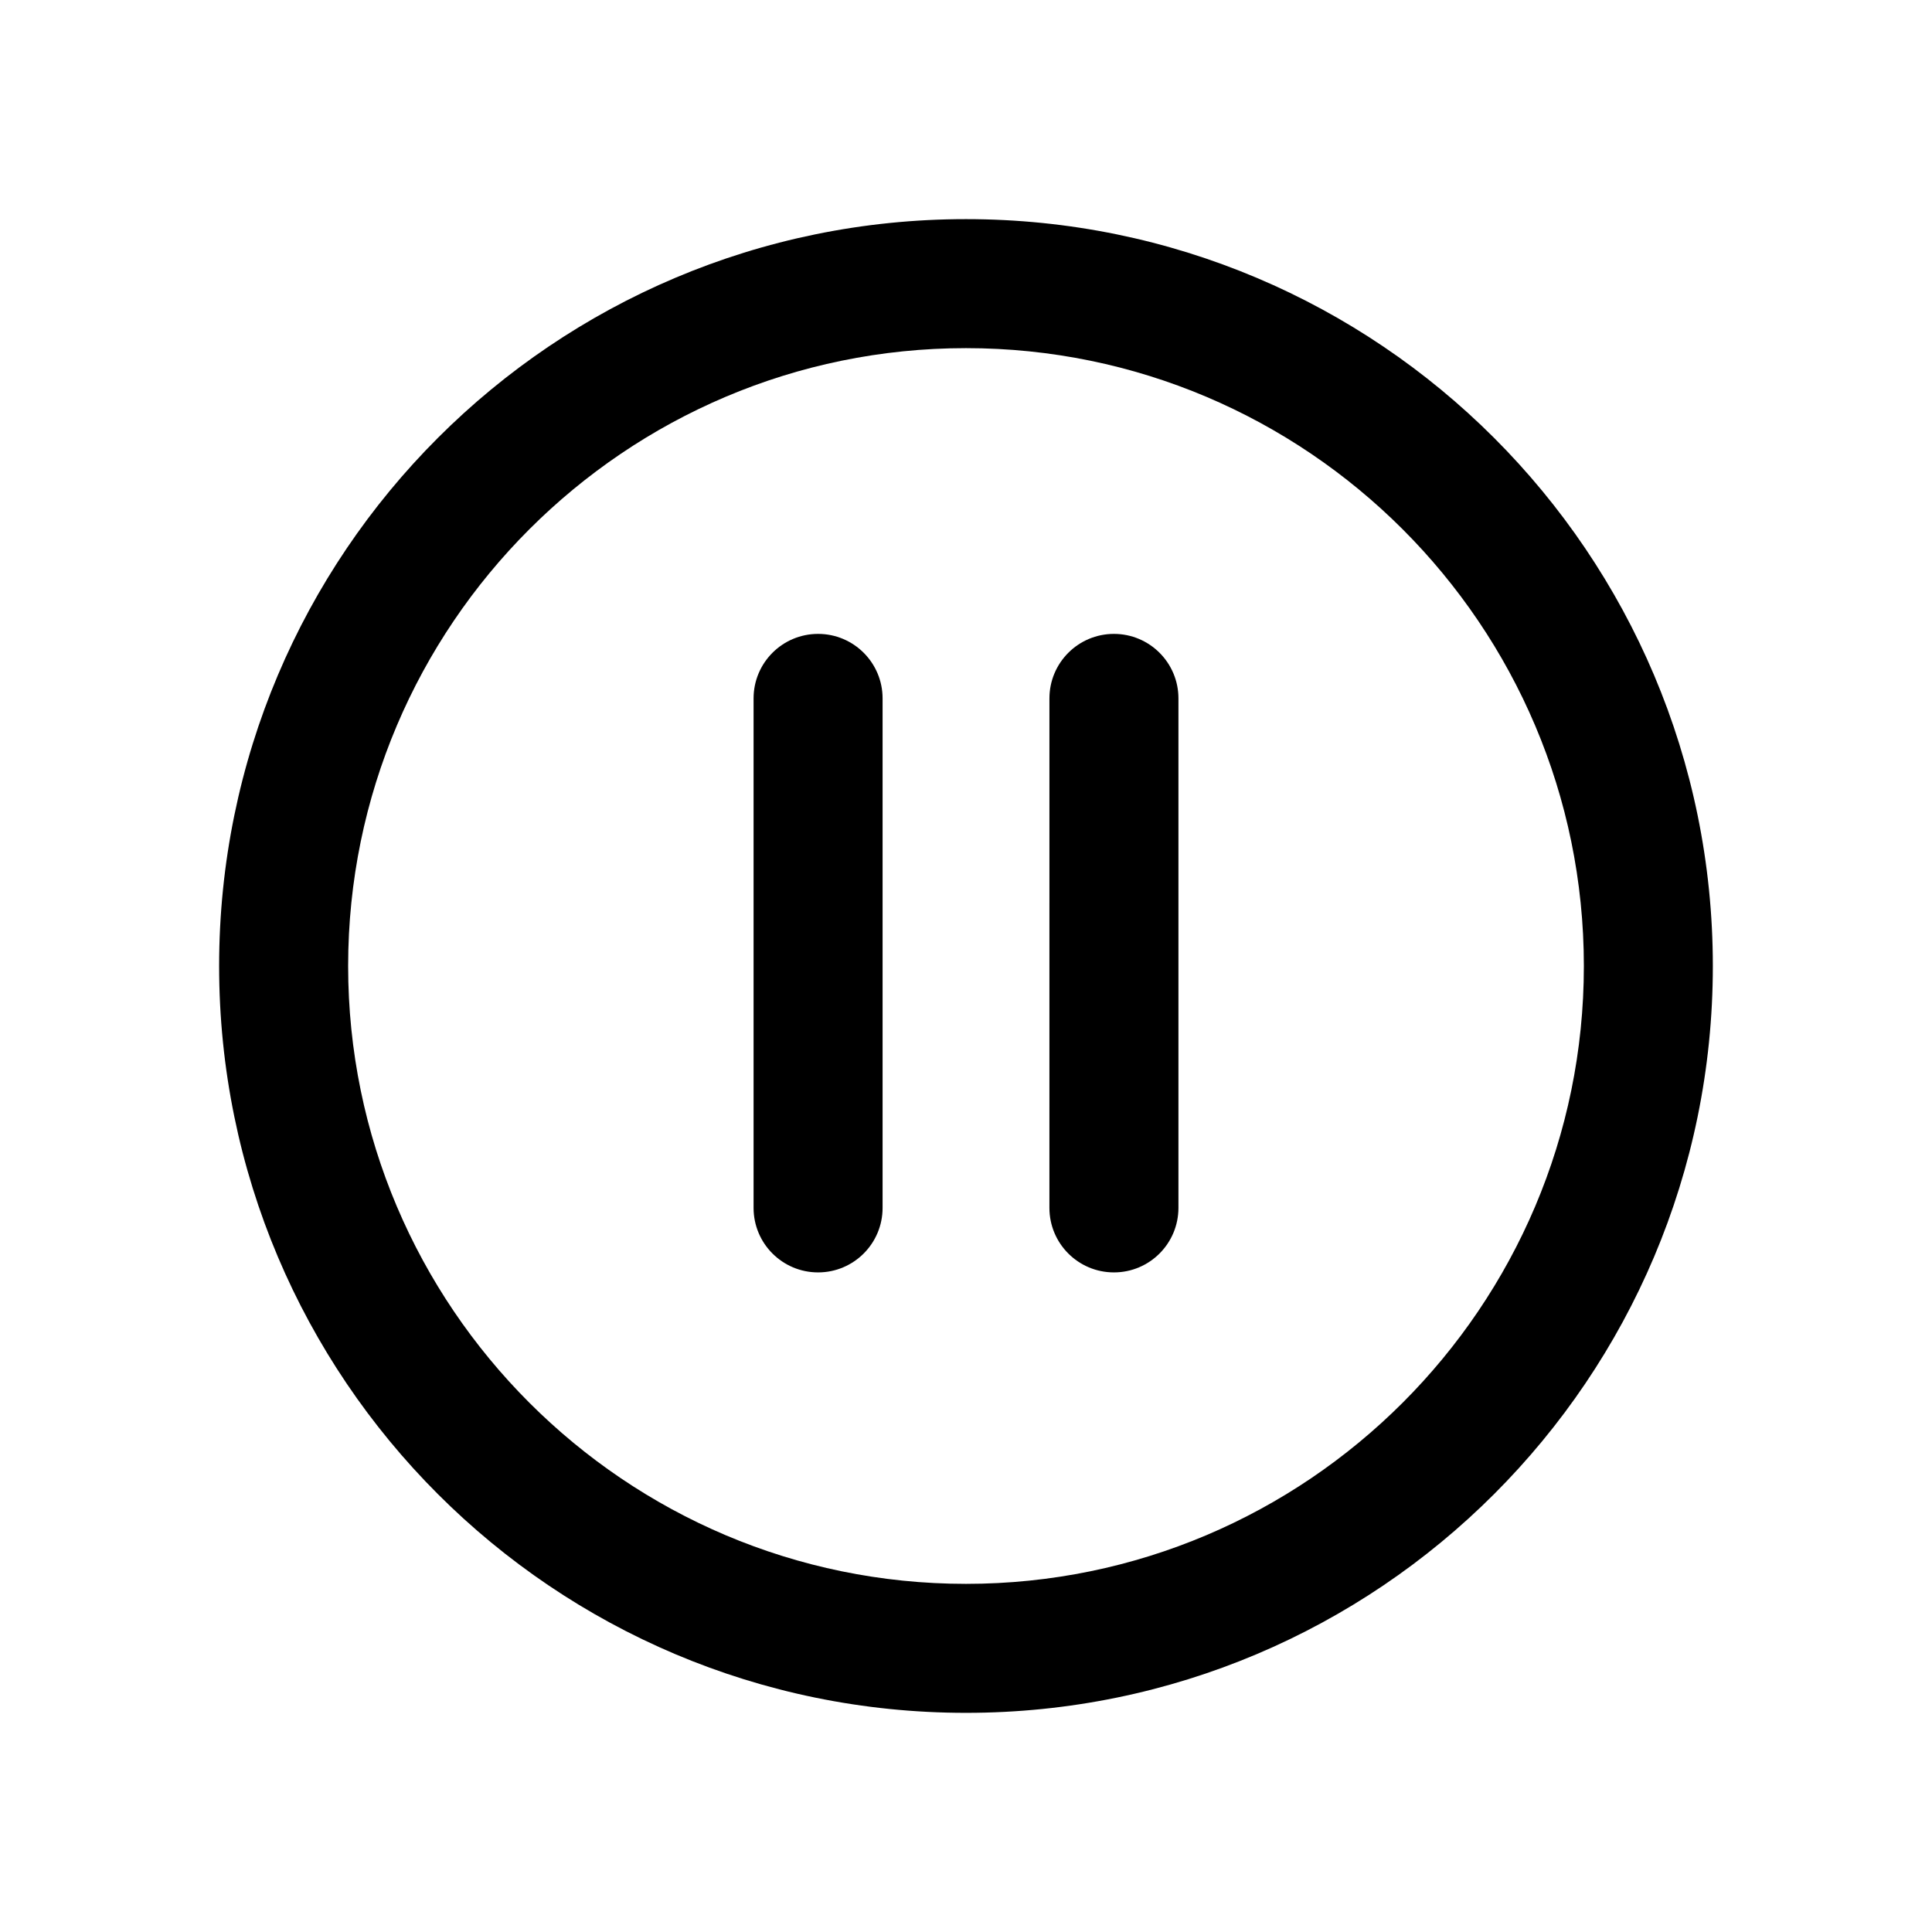
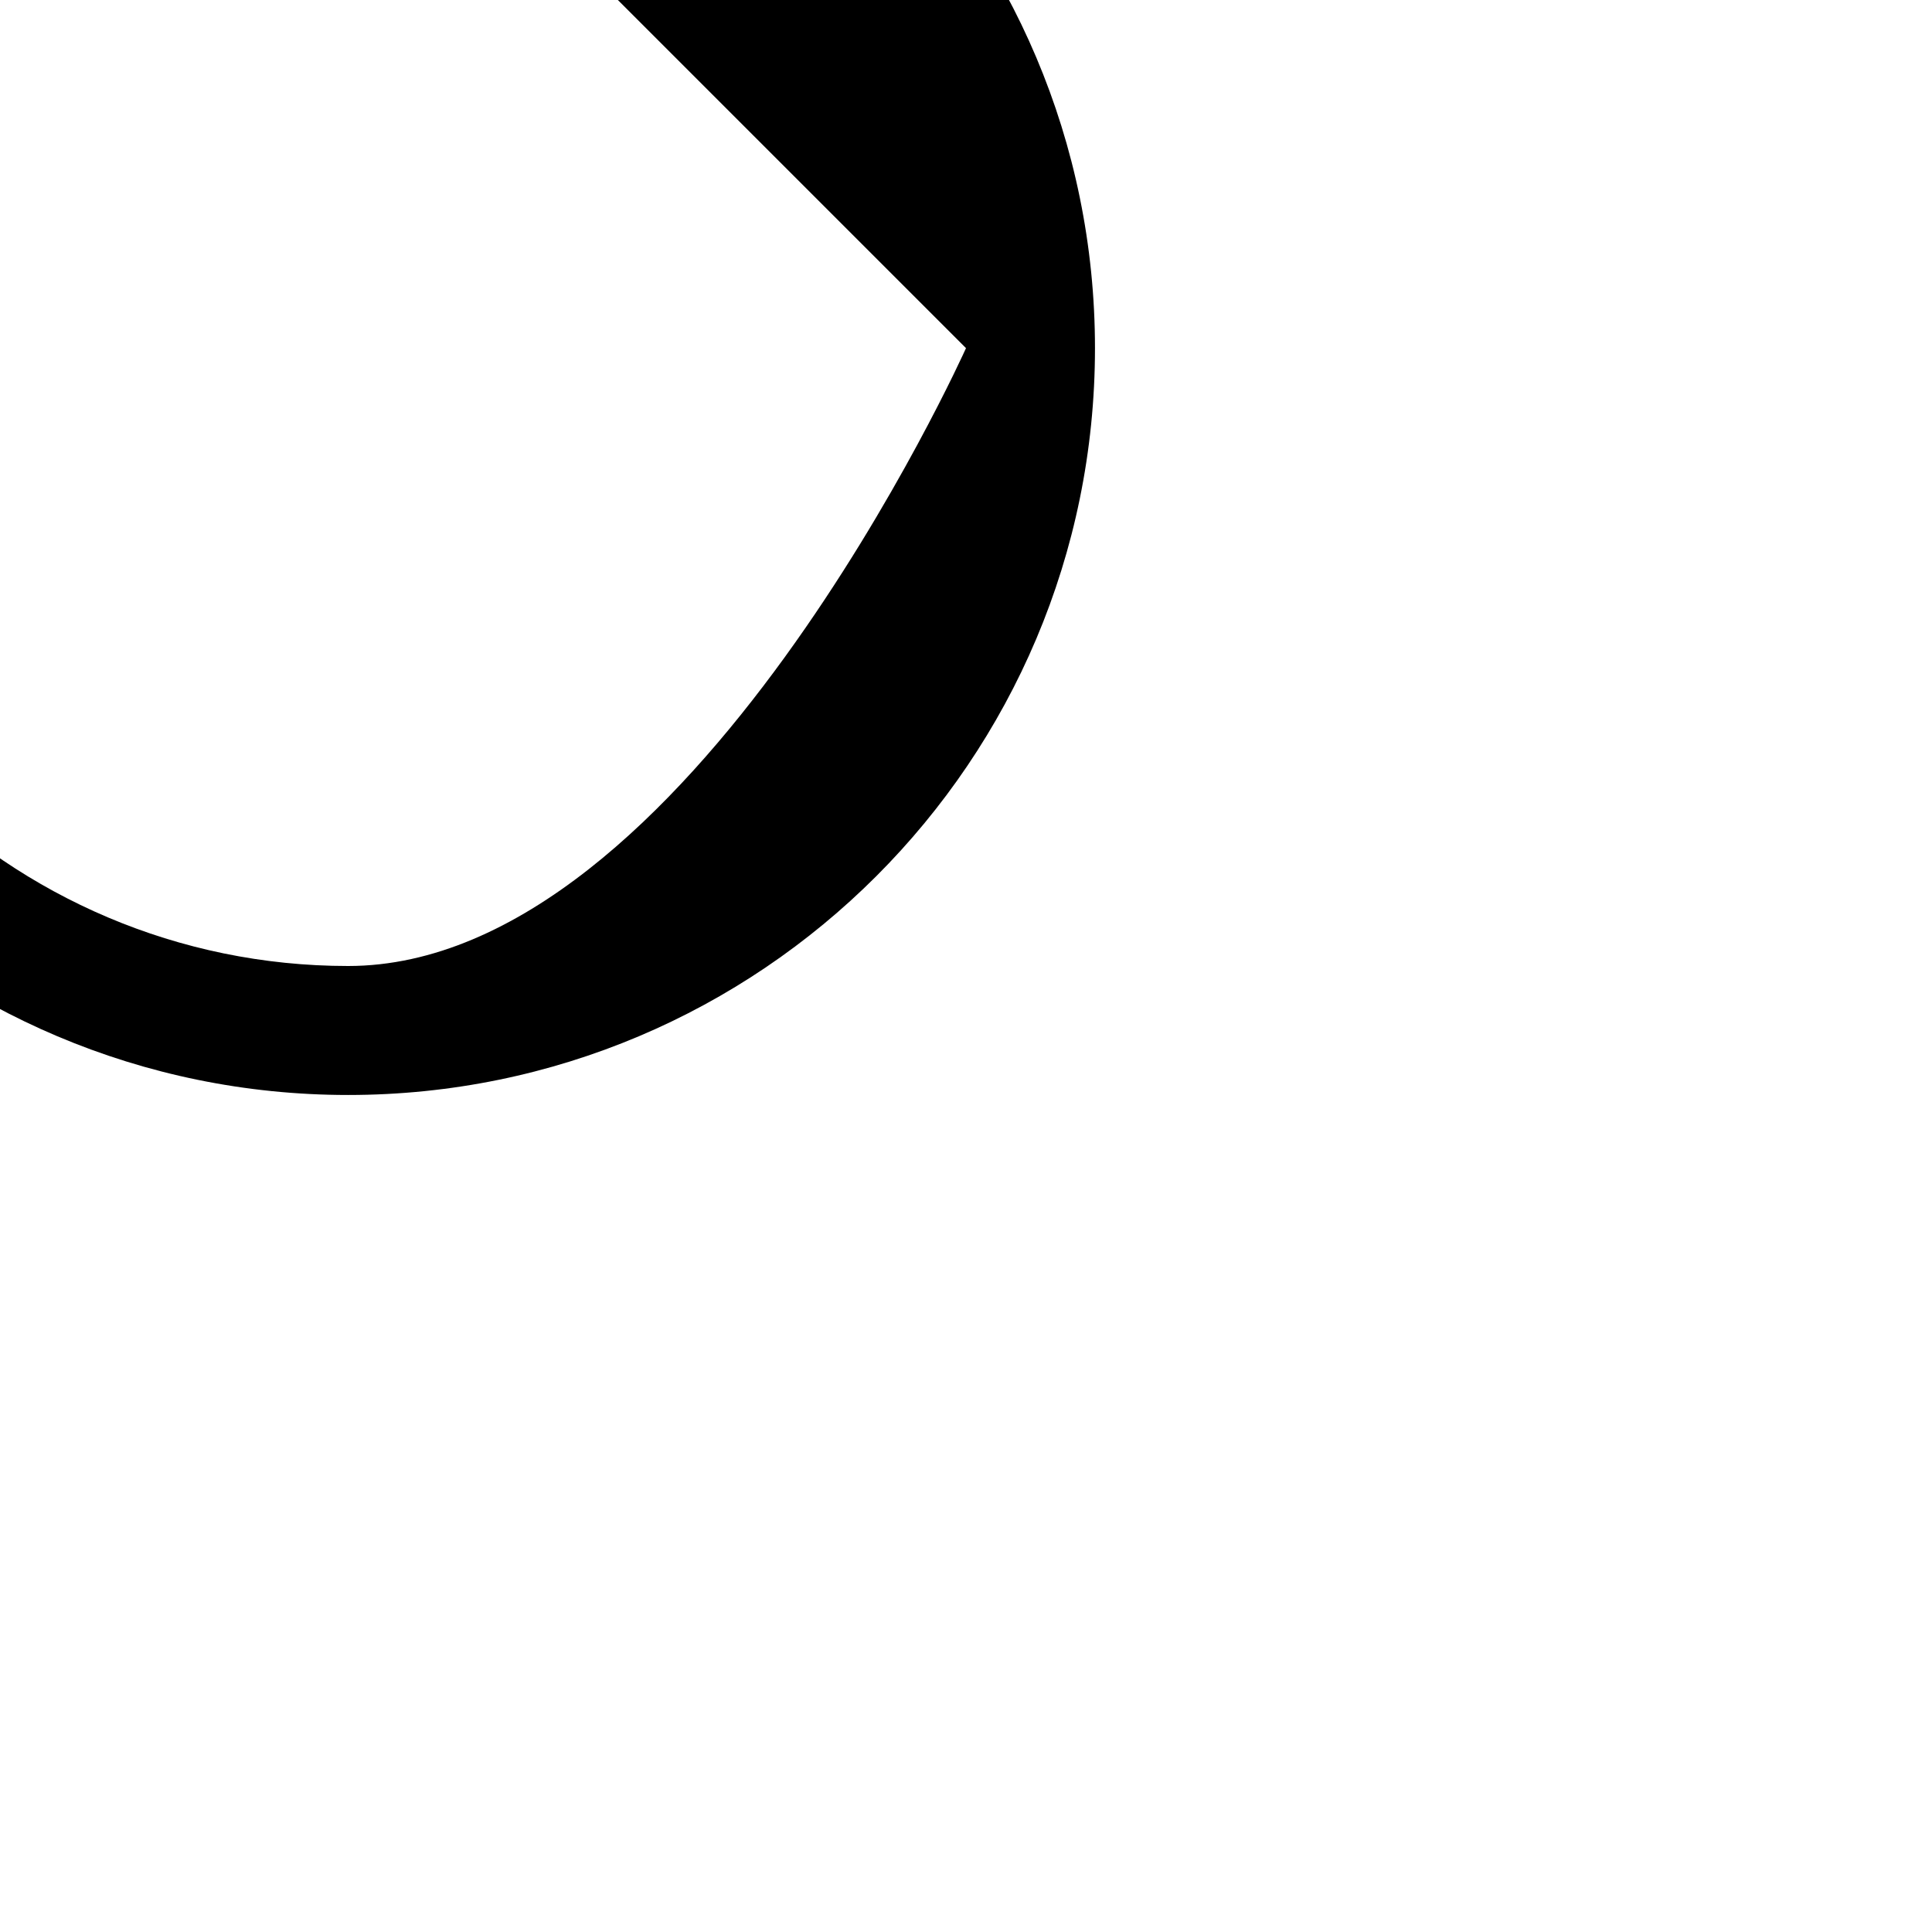
<svg xmlns="http://www.w3.org/2000/svg" fill="#000000" width="800px" height="800px" version="1.1" viewBox="144 144 512 512">
  <g>
-     <path d="m360.8 481.2c-9.441 0-17.094-7.652-17.094-17.098v-135.02c0-9.441 7.652-17.094 17.094-17.094s17.094 7.652 17.094 17.094v135.02c0 9.445-7.652 17.098-17.094 17.098z" />
-     <path d="m439.2 481.2c-9.441 0-17.094-7.652-17.094-17.098l0.004-135.02c0-9.441 7.652-17.094 17.094-17.094s17.094 7.652 17.094 17.094v135.02c-0.004 9.445-7.656 17.098-17.098 17.098z" />
-     <path d="m400 236.26c90.285 0 163.74 73.453 163.74 163.74s-73.453 163.74-163.74 163.74-163.74-73.453-163.74-163.74 73.453-163.74 163.74-163.74m0-34.188c-109.31 0-197.93 88.613-197.93 197.93 0 109.31 88.613 197.92 197.93 197.92 109.31 0 197.92-88.613 197.92-197.92 0-109.31-88.613-197.93-197.92-197.93z" />
+     <path d="m400 236.26s-73.453 163.74-163.74 163.74-163.74-73.453-163.74-163.74 73.453-163.74 163.74-163.74m0-34.188c-109.31 0-197.93 88.613-197.93 197.93 0 109.31 88.613 197.92 197.93 197.92 109.31 0 197.92-88.613 197.92-197.92 0-109.31-88.613-197.93-197.92-197.93z" />
  </g>
</svg>